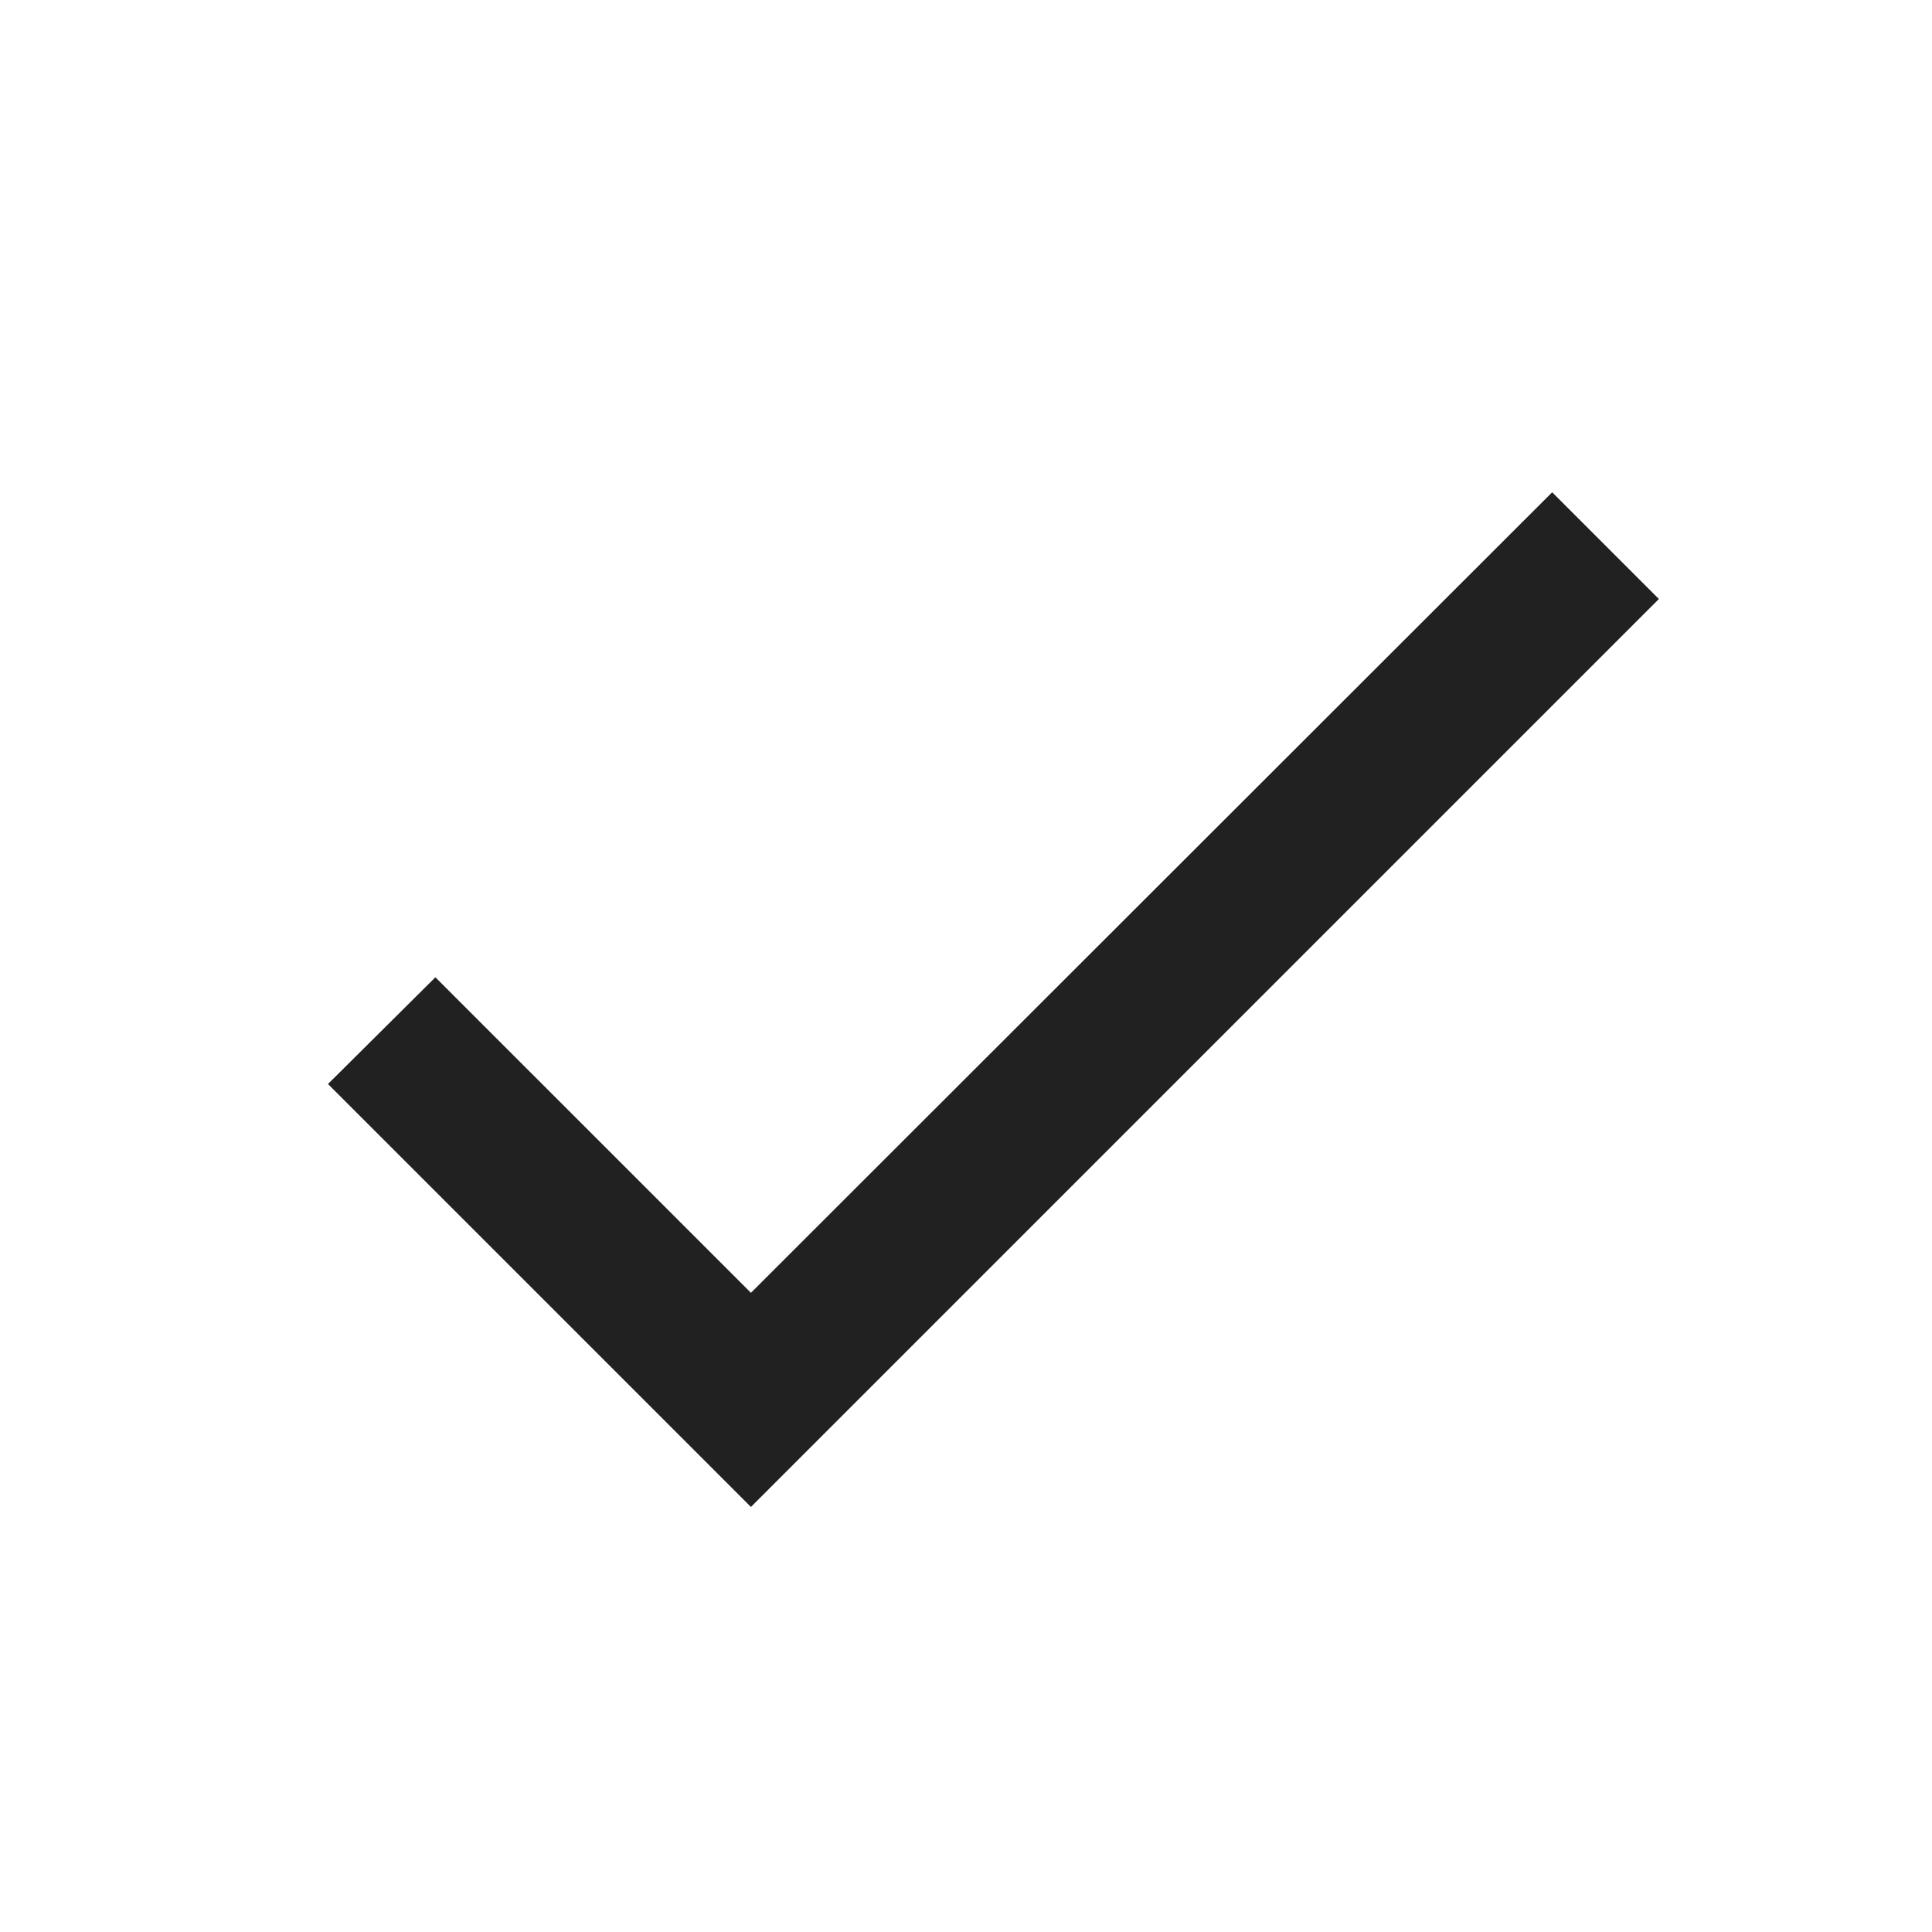
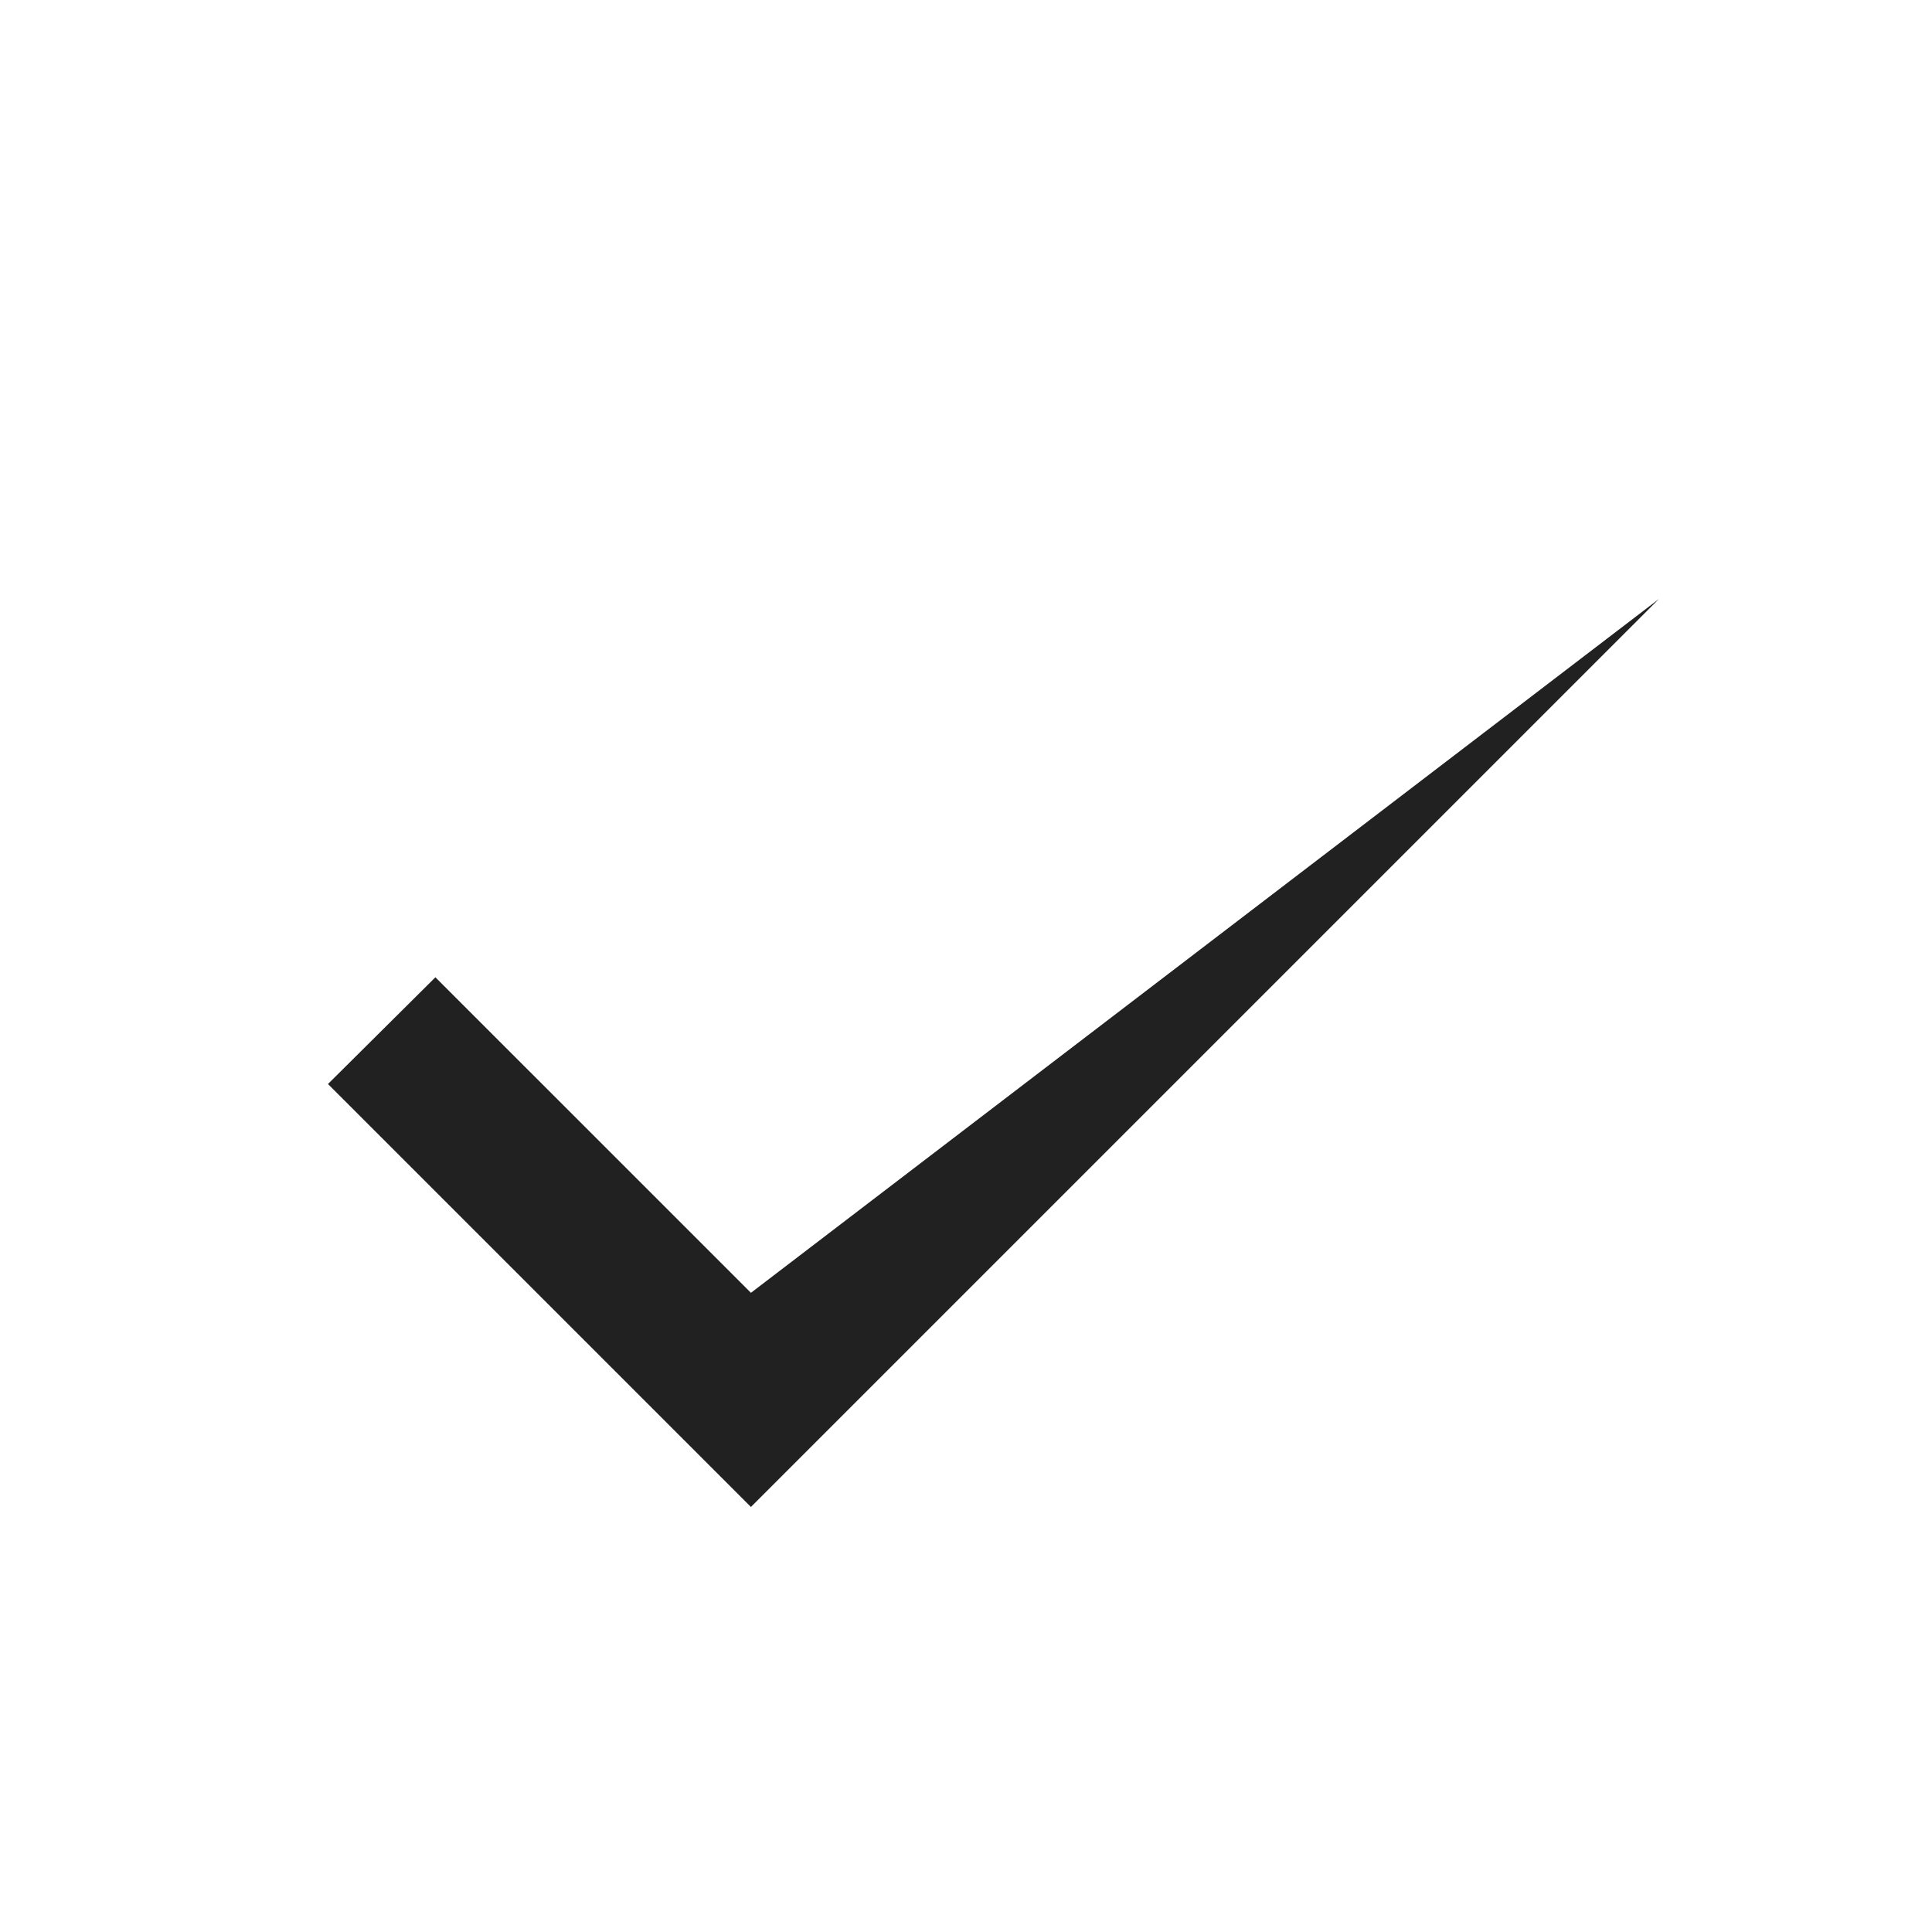
<svg xmlns="http://www.w3.org/2000/svg" width="25" height="25" viewBox="0 0 25 25" fill="none">
-   <path d="M9.717 16.729L5.634 12.646L4.244 14.027L9.717 19.5L21.466 7.751L20.085 6.37L9.717 16.729Z" fill="#212121" />
+   <path d="M9.717 16.729L5.634 12.646L4.244 14.027L9.717 19.5L21.466 7.751L9.717 16.729Z" fill="#212121" />
</svg>